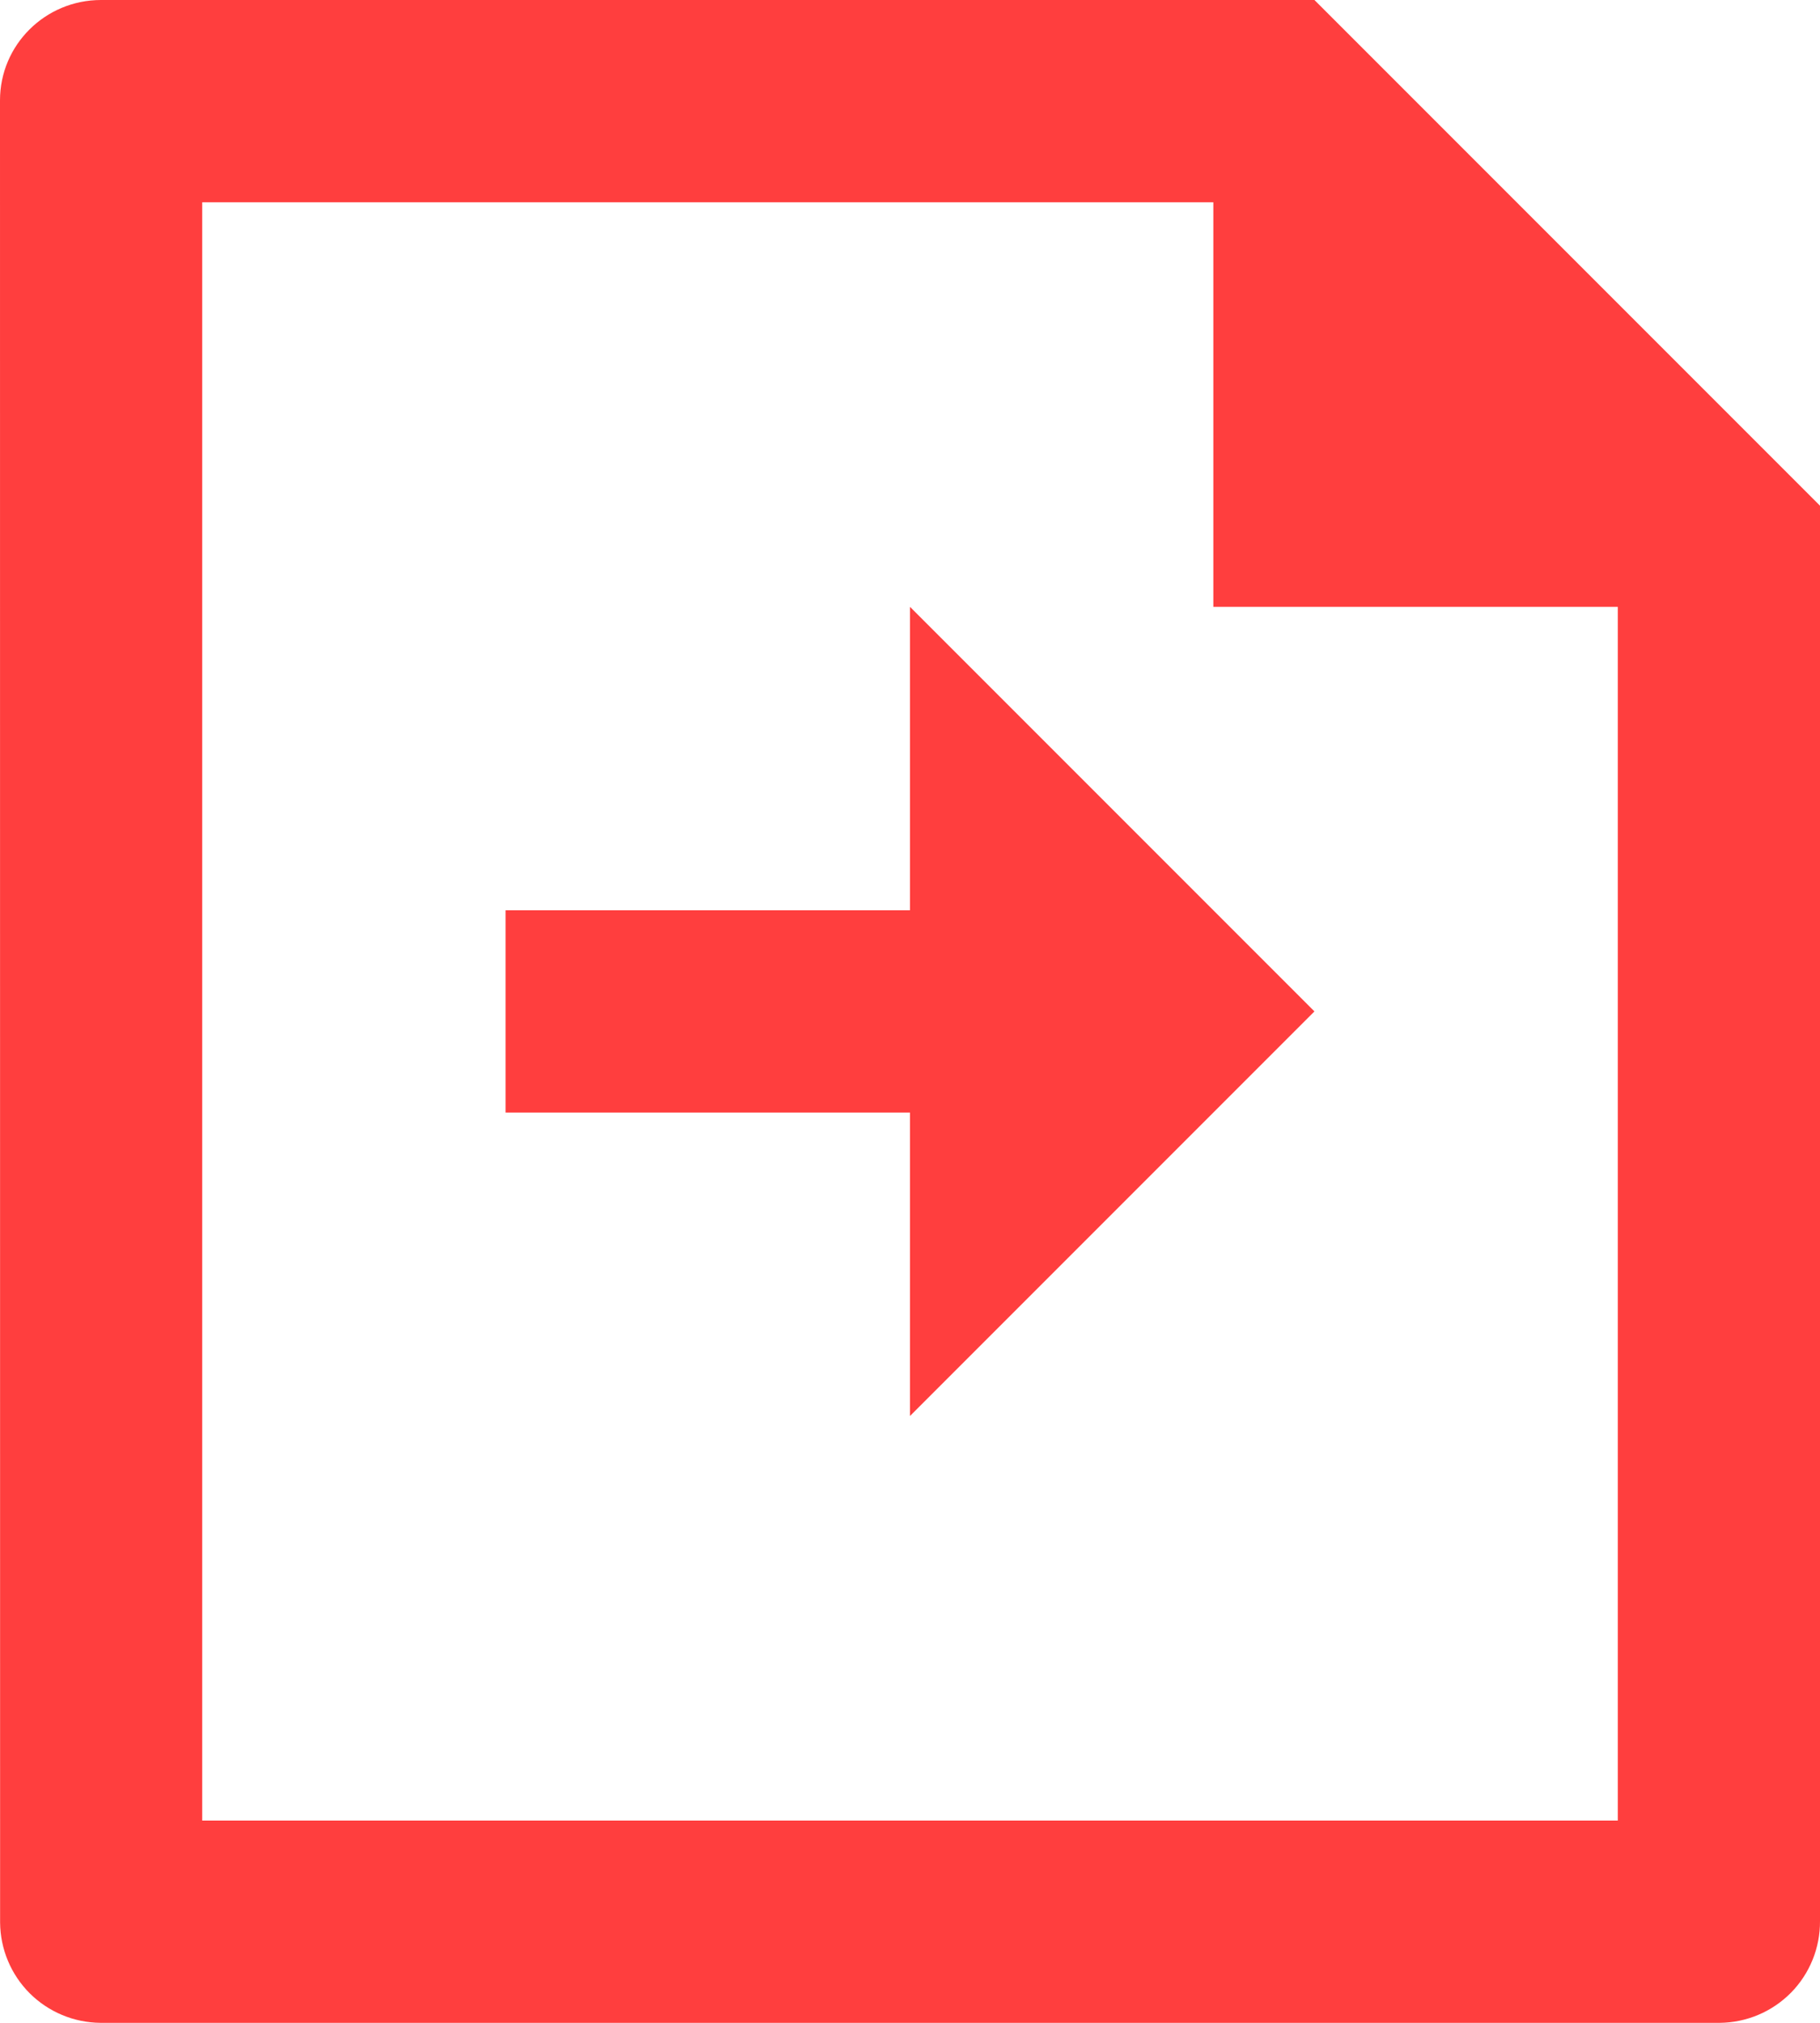
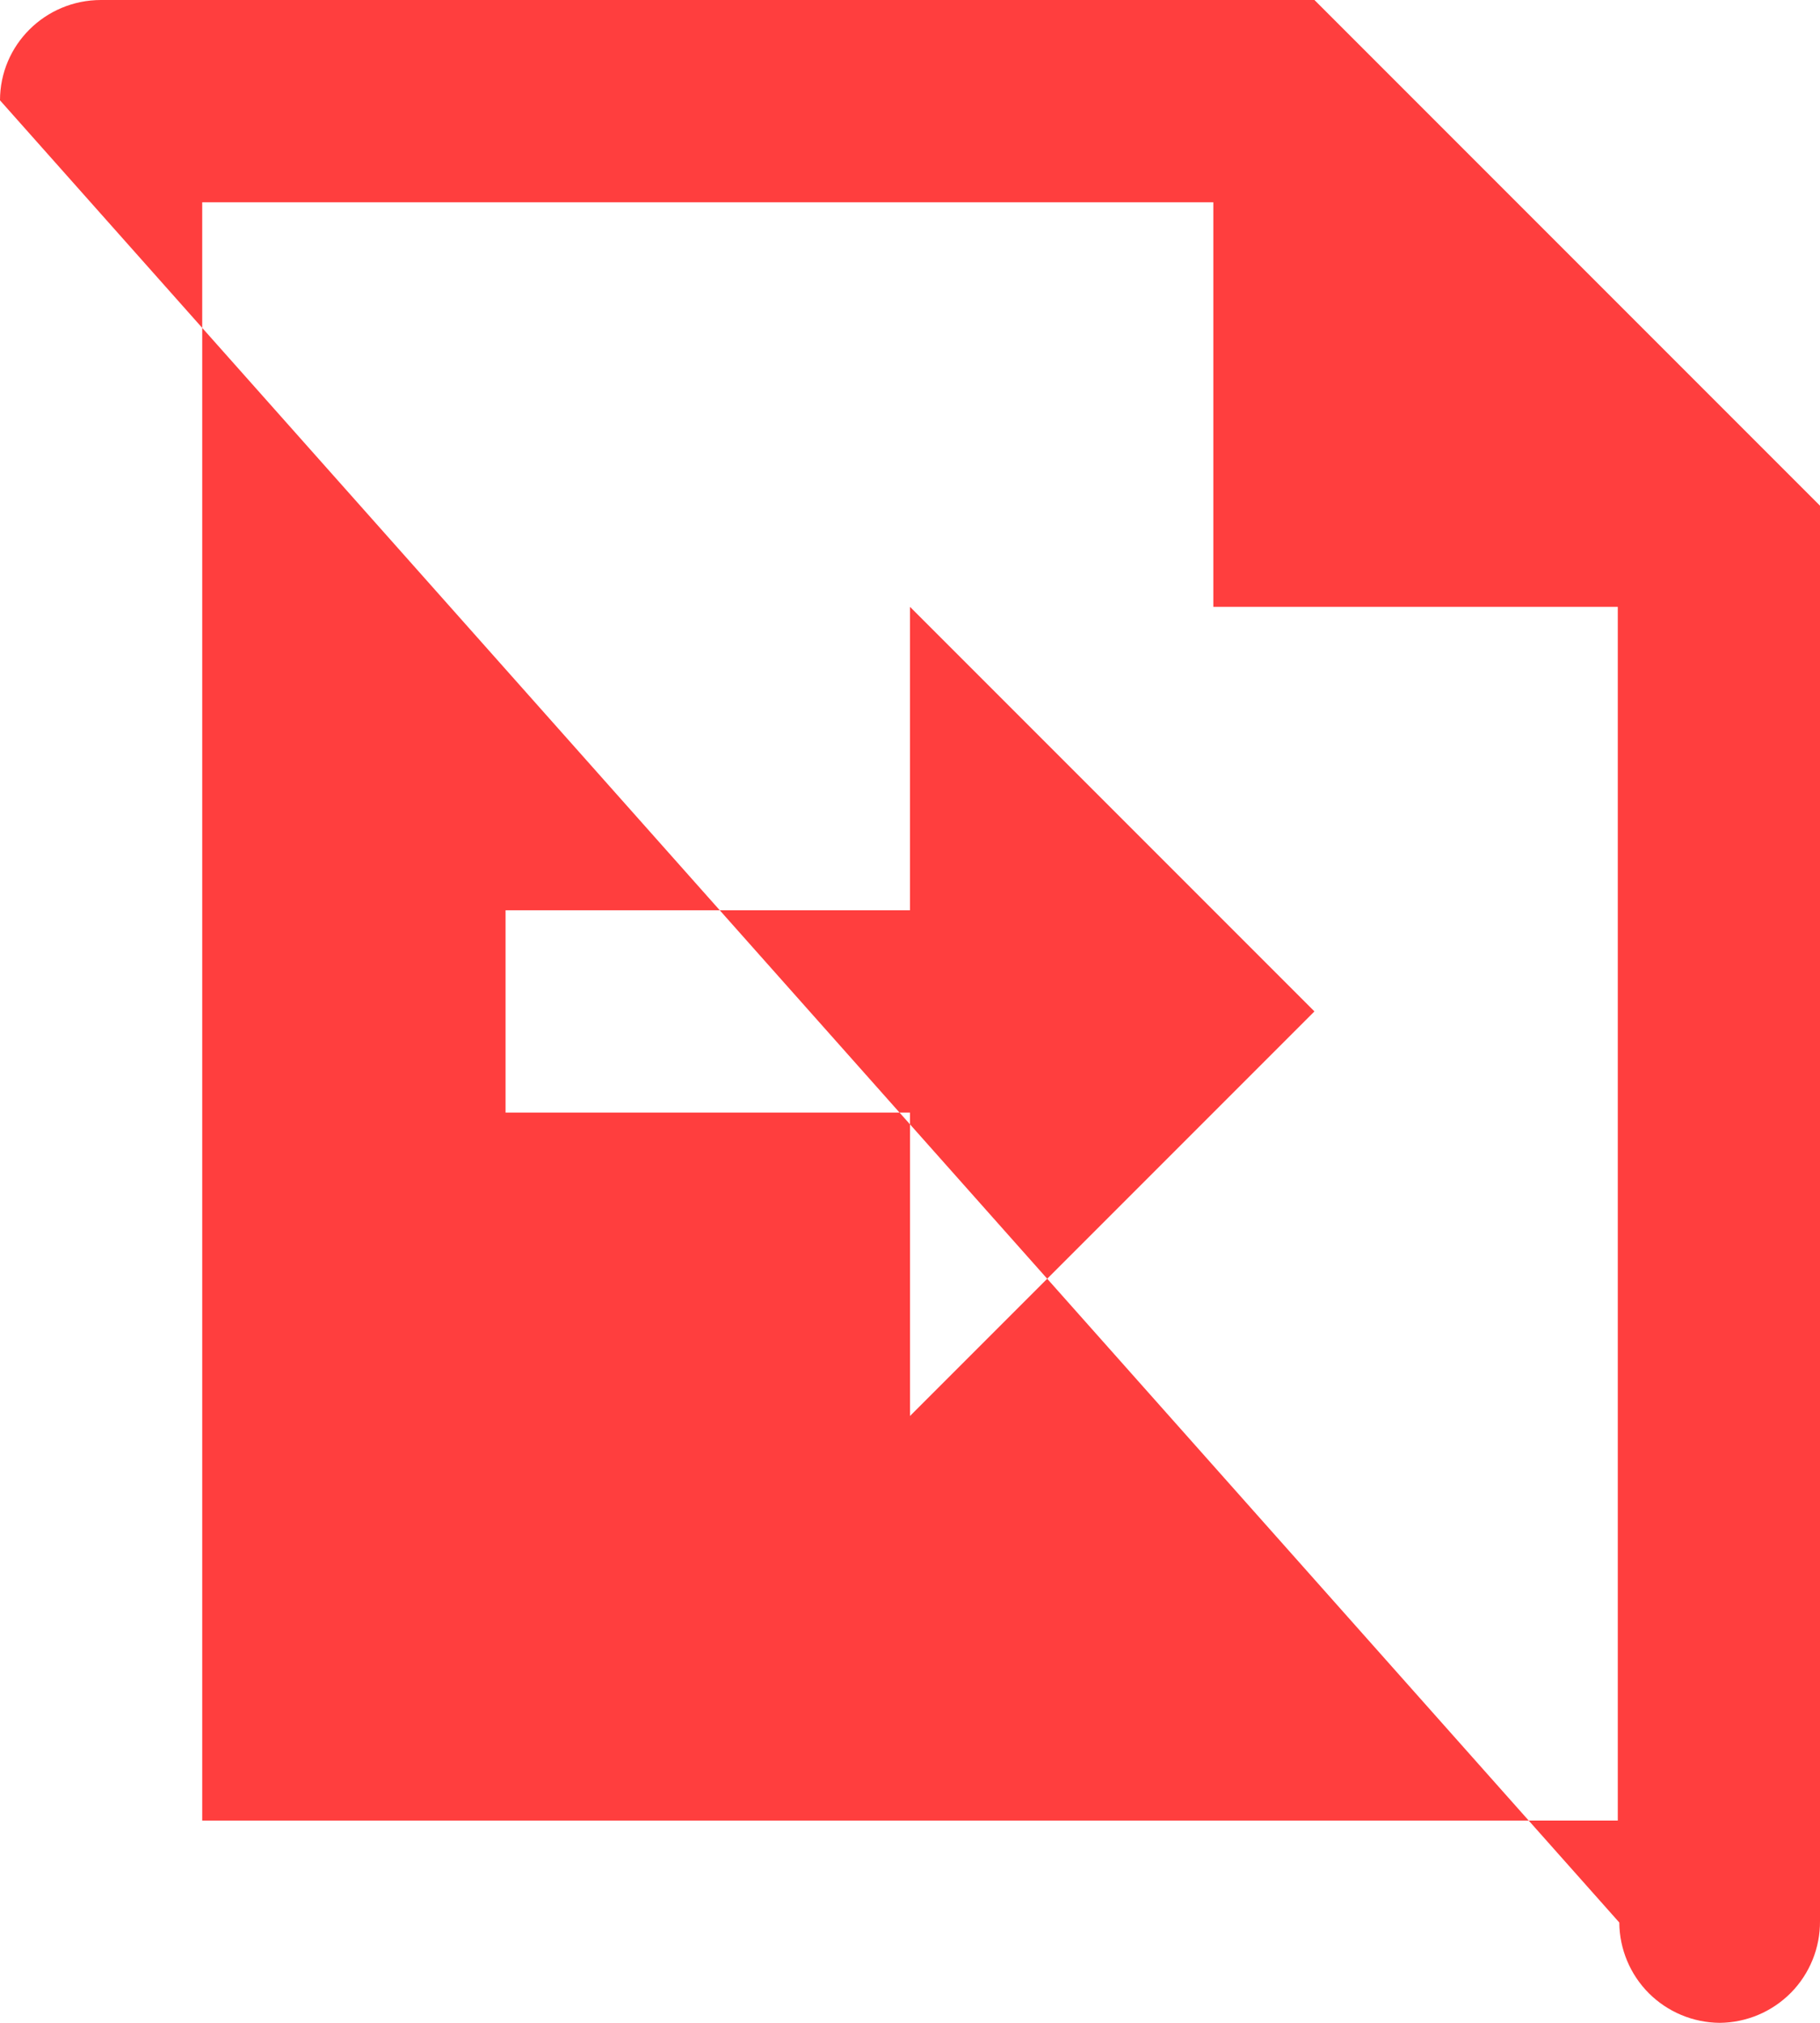
<svg xmlns="http://www.w3.org/2000/svg" fill="none" height="20" viewBox="0 0 18 20" width="18">
-   <path d="m12 2h-10v16h14v-12h-4zm-12-1.008c0-.548.447-.992.999-.992h12.001l5 5v13.993c.001.131-.024.262-.073.383s-.122.233-.214.326-.202.168-.323.219c-.121.051-.251.078-.382.079h-16.014c-.263-.002-.514-.107-.7-.292-.186-.186-.291-.437-.293-.7zm9 8.008v-3l4 4-4 4v-3h-4v-2z" fill="#ff3e3e" />
+   <path d="m12 2h-10v16h14v-12h-4zm-12-1.008c0-.548.447-.992.999-.992h12.001l5 5v13.993c.001.131-.024.262-.073.383s-.122.233-.214.326-.202.168-.323.219c-.121.051-.251.078-.382.079c-.263-.002-.514-.107-.7-.292-.186-.186-.291-.437-.293-.7zm9 8.008v-3l4 4-4 4v-3h-4v-2z" fill="#ff3e3e" />
</svg>